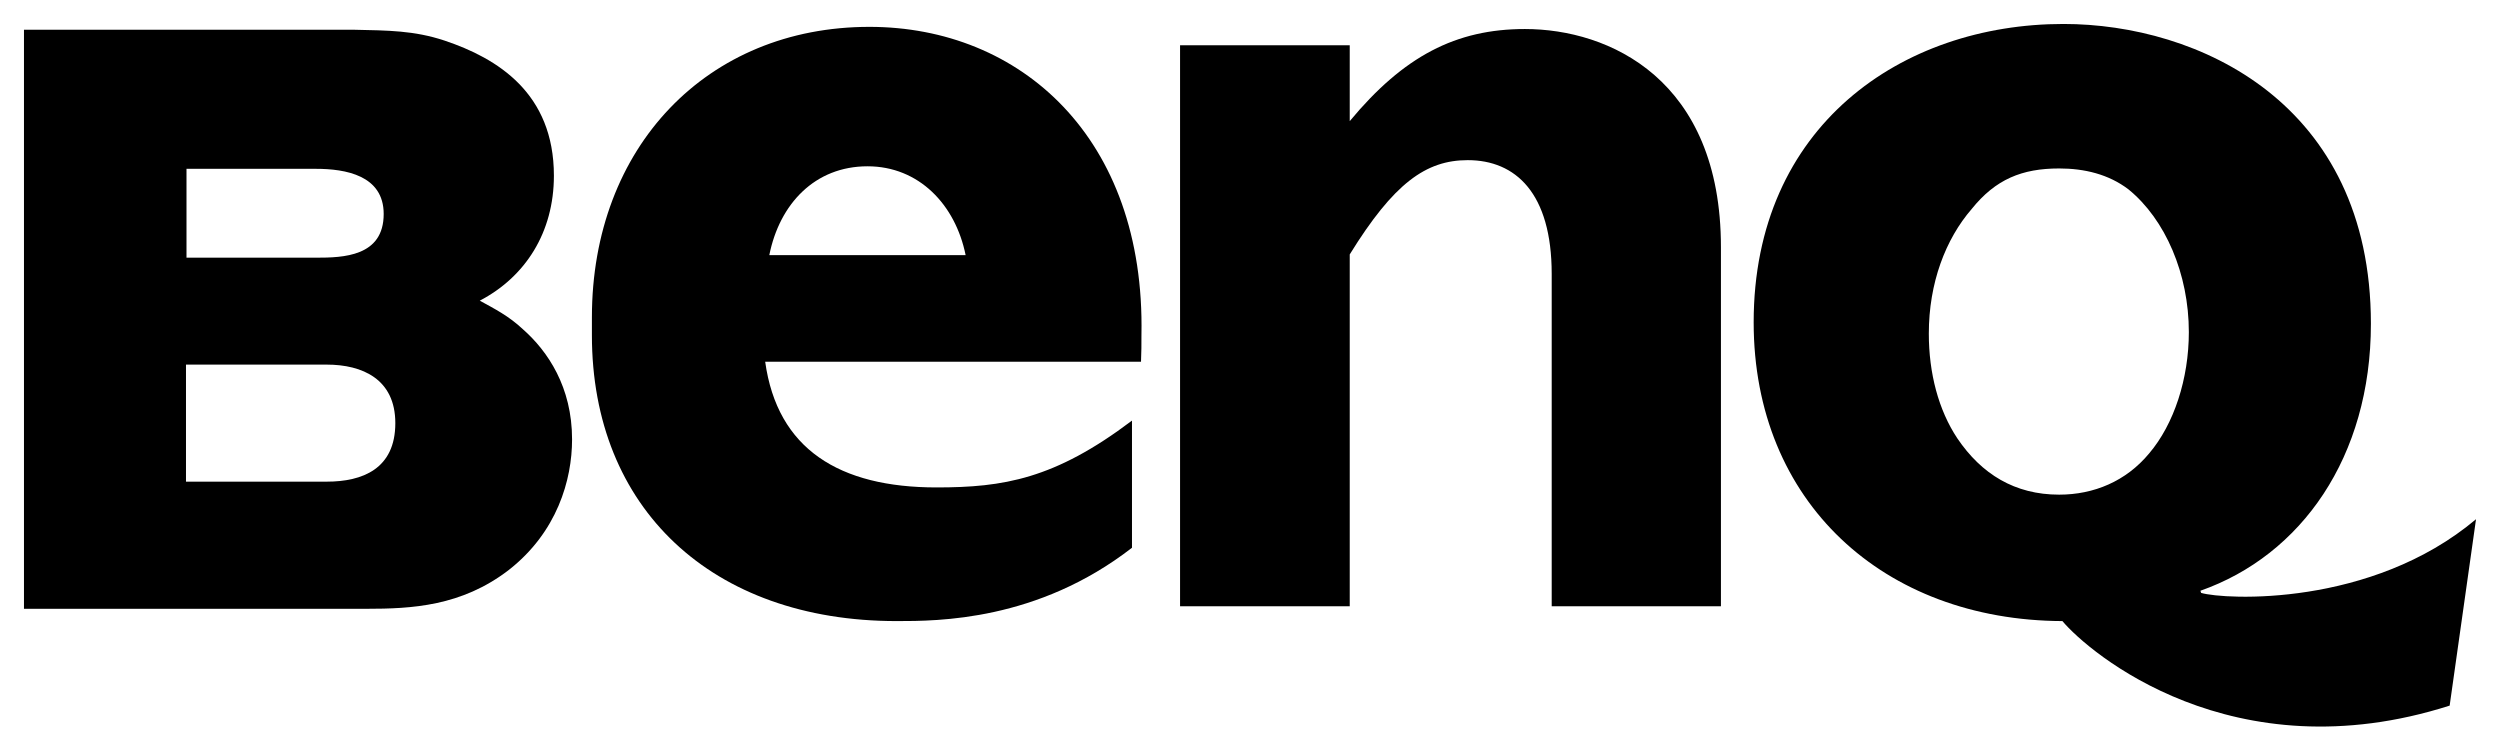
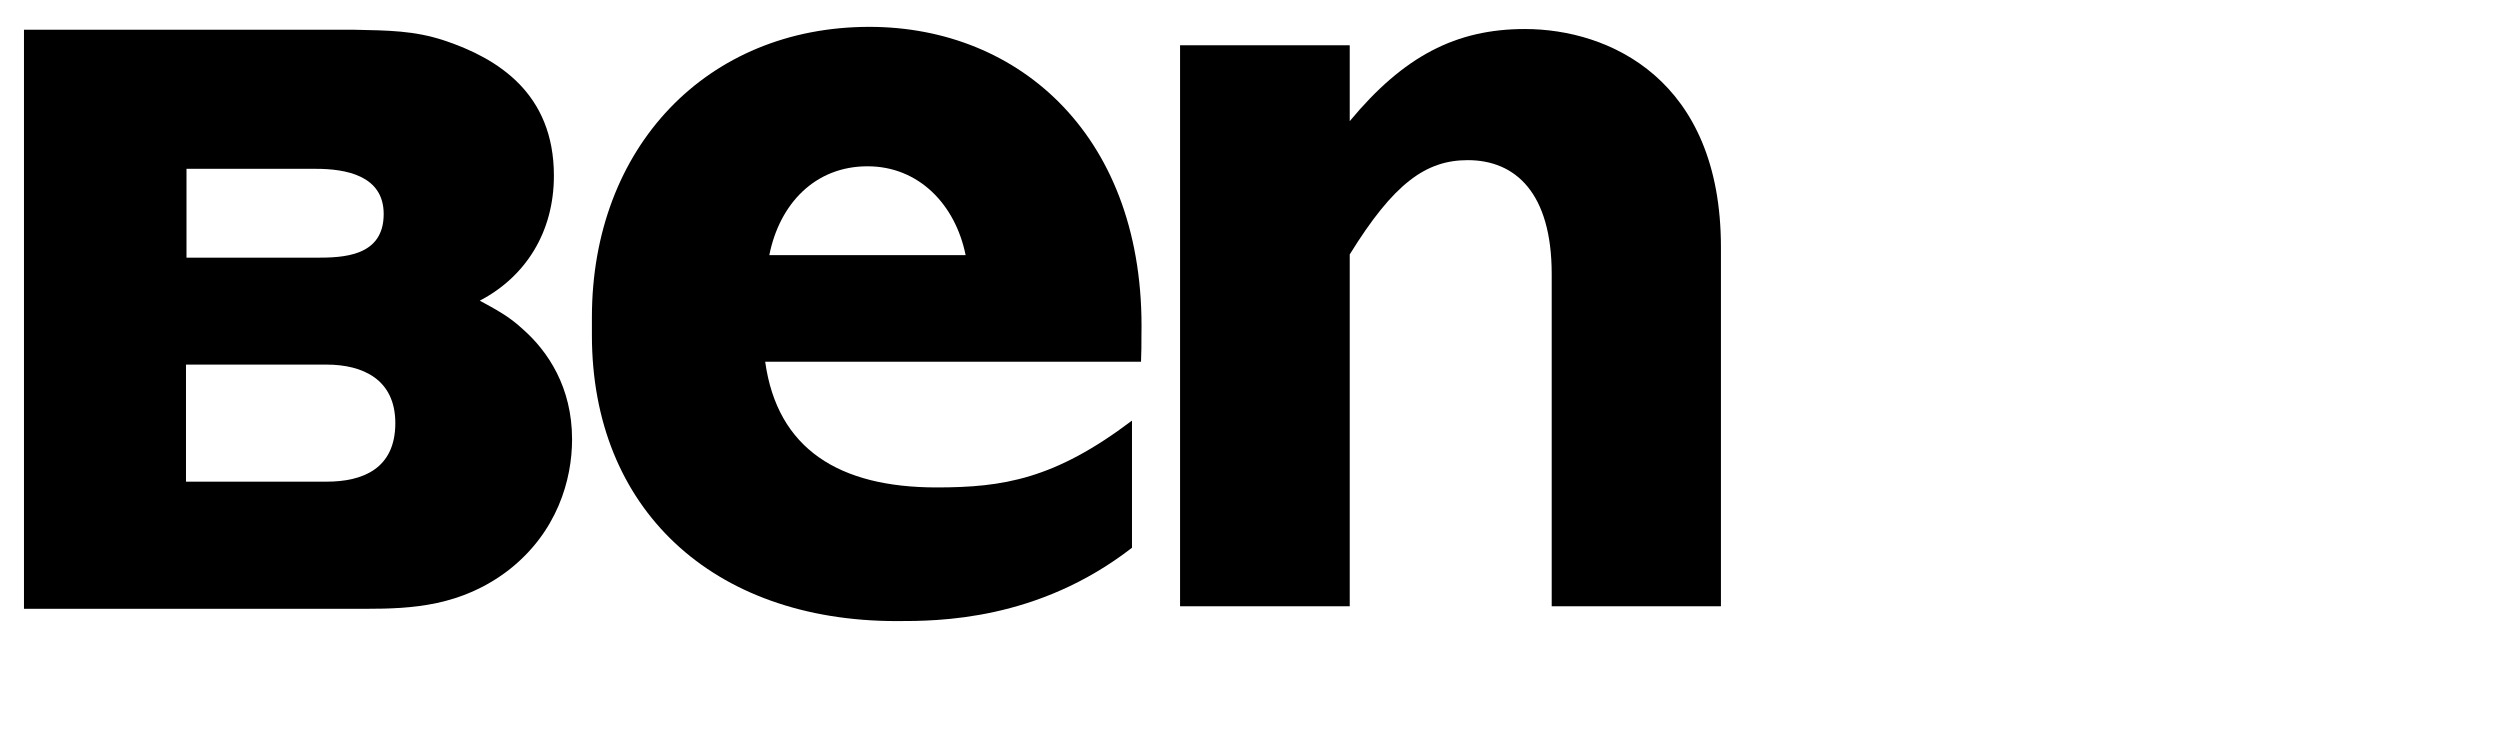
<svg xmlns="http://www.w3.org/2000/svg" xmlns:ns1="http://sodipodi.sourceforge.net/DTD/sodipodi-0.dtd" xmlns:ns2="http://www.inkscape.org/namespaces/inkscape" width="369.78" height="111.012" id="svg1956" ns1:version="0.32" ns2:version="0.44" version="1.0" ns1:docbase="R:\Logos" ns1:docname="BenQ-Logo.svg">
  <defs id="defs1958" />
  <ns1:namedview id="base" pagecolor="#ffffff" bordercolor="#666666" borderopacity="1.0" ns2:pageopacity="0.0" ns2:pageshadow="2" ns2:zoom="0.35" ns2:cx="350" ns2:cy="146.50936" ns2:document-units="px" ns2:current-layer="layer1" width="104.36mm" height="31.33mm" units="mm" ns2:window-width="904" ns2:window-height="574" ns2:window-x="138" ns2:window-y="138" />
  <g ns2:label="Ebene 1" ns2:groupmode="layer" id="layer1" transform="translate(48.01,-536.767)">
    <g id="g2093" transform="translate(3.546,3.545)">
      <path style="fill:black;fill-rule:nonzero;stroke:none" d="M 76.761,557.819 C 84.354,557.819 89.761,563.482 91.273,570.963 L 62.233,570.963 C 63.746,563.376 68.982,557.819 76.761,557.819 M 77.034,537.195 C 53.022,537.195 35.994,554.987 35.994,580.153 L 35.994,582.824 C 35.994,608.364 53.695,625.088 81.073,625.088 C 87.154,625.088 101.89,625.088 115.878,614.242 L 115.878,595.434 C 104.428,604.09 96.846,605.319 86.966,605.319 C 72.588,605.319 63.42,599.655 61.624,586.725 L 117.214,586.725 C 117.278,585.389 117.278,584.053 117.278,582.771 C 117.86,553.598 99.389,537.195 77.034,537.195" class="ps00" id="path8" />
      <path style="fill:black;fill-rule:nonzero;stroke:none" d="M 148.086,551.14 C 156.063,541.522 163.81,537.515 173.994,537.515 C 186.444,537.515 202.991,544.942 202.991,569.787 L 202.991,622.897 L 177.959,622.897 L 177.959,573.741 C 177.959,561.773 172.61,556.91 165.542,556.91 C 159.349,556.91 154.588,560.33 148.086,570.856 L 148.086,622.897 L 122.989,622.897 L 122.989,539.92 L 148.086,539.92 L 148.086,551.14" class="ps00" id="path10" />
      <path style="fill:black;fill-rule:nonzero;stroke:none" d="M -24.046,604.464 L -3.23,604.464 C 2.028,604.464 6.917,602.594 6.917,595.808 C 6.917,589.289 2.028,587.152 -3.23,587.152 L -24.046,587.152 L -24.046,604.464 M -23.971,571.337 L -4.822,571.337 C -0.793,571.337 5.196,571.176 5.196,564.872 C 5.196,559.155 -0.457,558.193 -4.822,558.193 L -23.971,558.193 L -23.971,571.337 M 33.06,598.212 C 33.06,604.197 30.859,611.944 23.667,617.554 C 16.684,622.897 9.364,623.271 2.616,623.271 L -48.01,623.271 L -48.01,537.622 L 0.831,537.622 C 5.827,537.729 9.69,537.729 14.199,539.225 C 22.006,541.843 30.373,546.972 30.373,559.208 C 30.373,567.597 26.157,574.169 19.409,577.695 C 21.642,578.924 23.667,579.939 25.783,581.916 C 29.475,585.175 33.06,590.465 33.06,598.212" class="ps00" id="path12" />
-       <path style="fill:black;fill-rule:nonzero;stroke:none" d="M 266.322,600.296 C 262.903,604.41 258.148,606.387 253.018,606.387 C 246.446,606.387 241.531,603.342 237.951,598.052 C 235.183,593.884 233.735,588.435 233.74,582.557 C 233.74,575.077 236.204,568.612 240.088,564.124 C 243.614,559.742 247.515,558.139 253.018,558.139 C 256.758,558.139 260.338,558.994 263.277,561.238 C 268.727,565.673 272.2,573.741 272.2,582.343 C 272.2,589.236 270.009,595.968 266.322,600.296 M 274.016,620.92 L 273.91,620.6 C 288.817,615.364 299.129,600.83 299.129,581.115 C 299.129,548.362 273.482,536.767 253.659,536.767 C 229.755,536.767 207.832,551.835 207.832,580.901 C 207.832,607.509 227.083,624.981 253.499,625.088 C 257.4,629.736 278.665,647.849 310.777,637.591 L 314.677,610.021 C 299.182,623.058 277.489,621.936 274.016,620.92" class="ps00" id="path14" />
    </g>
  </g>
</svg>